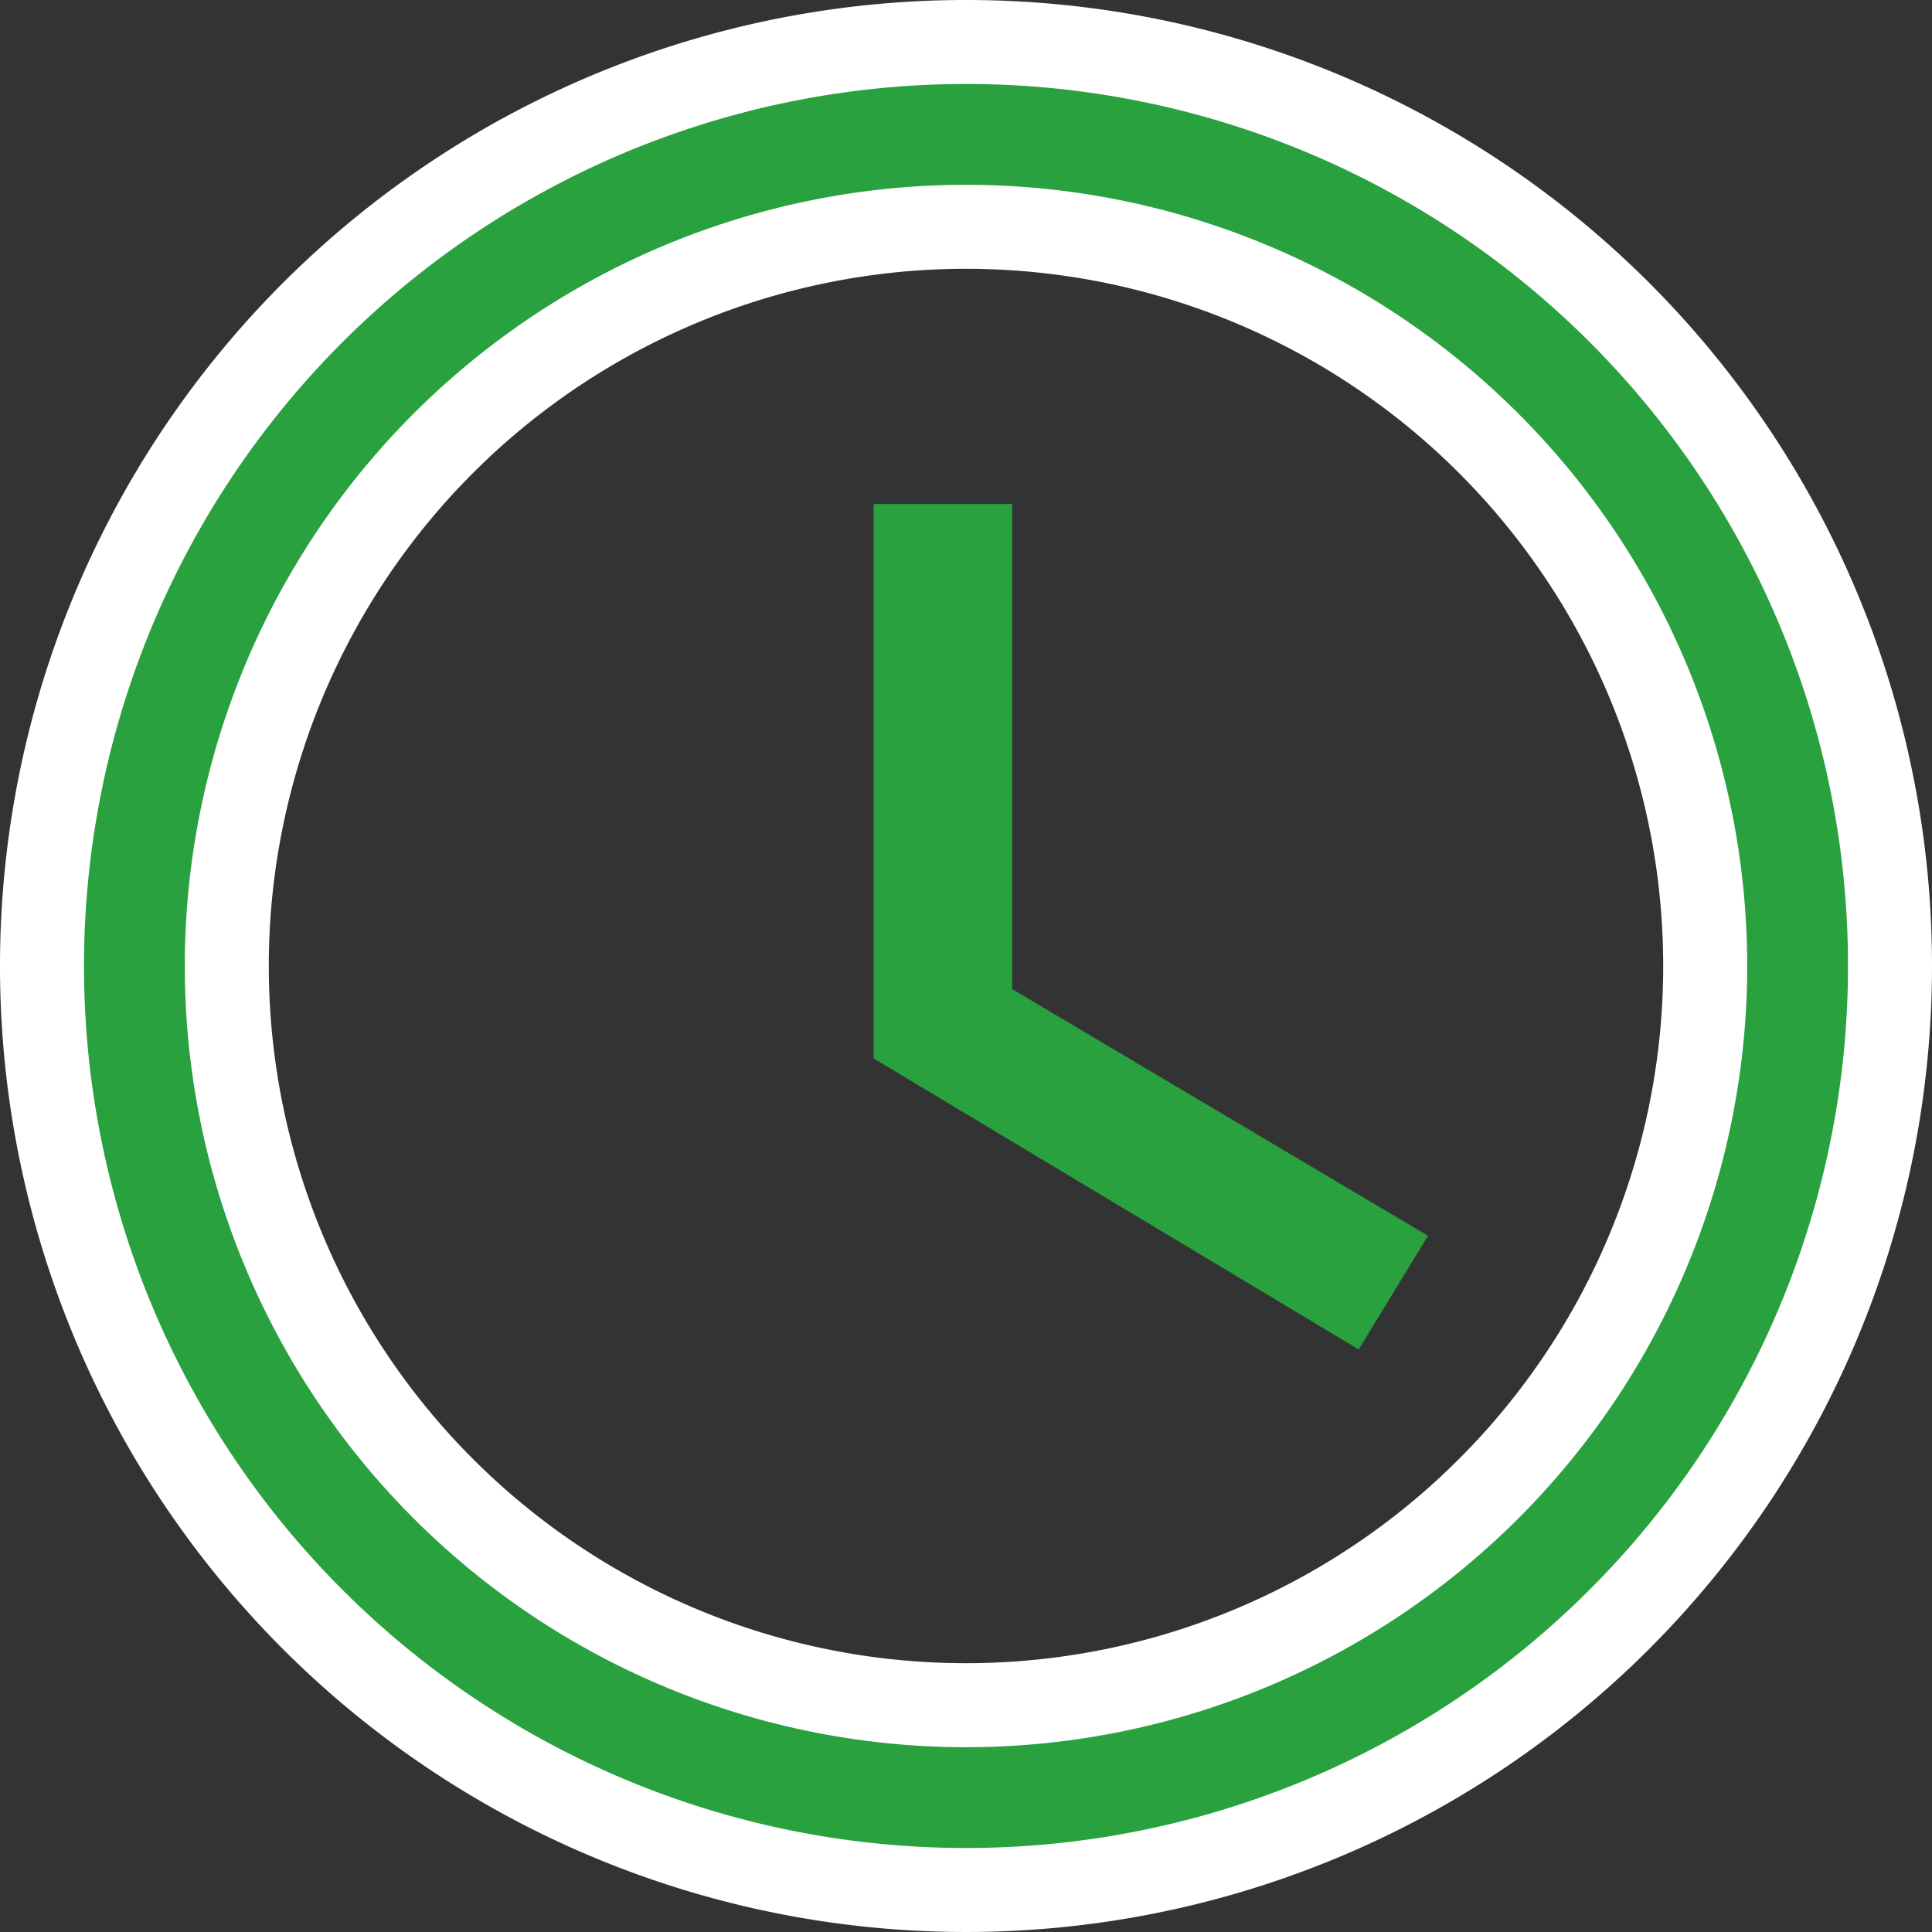
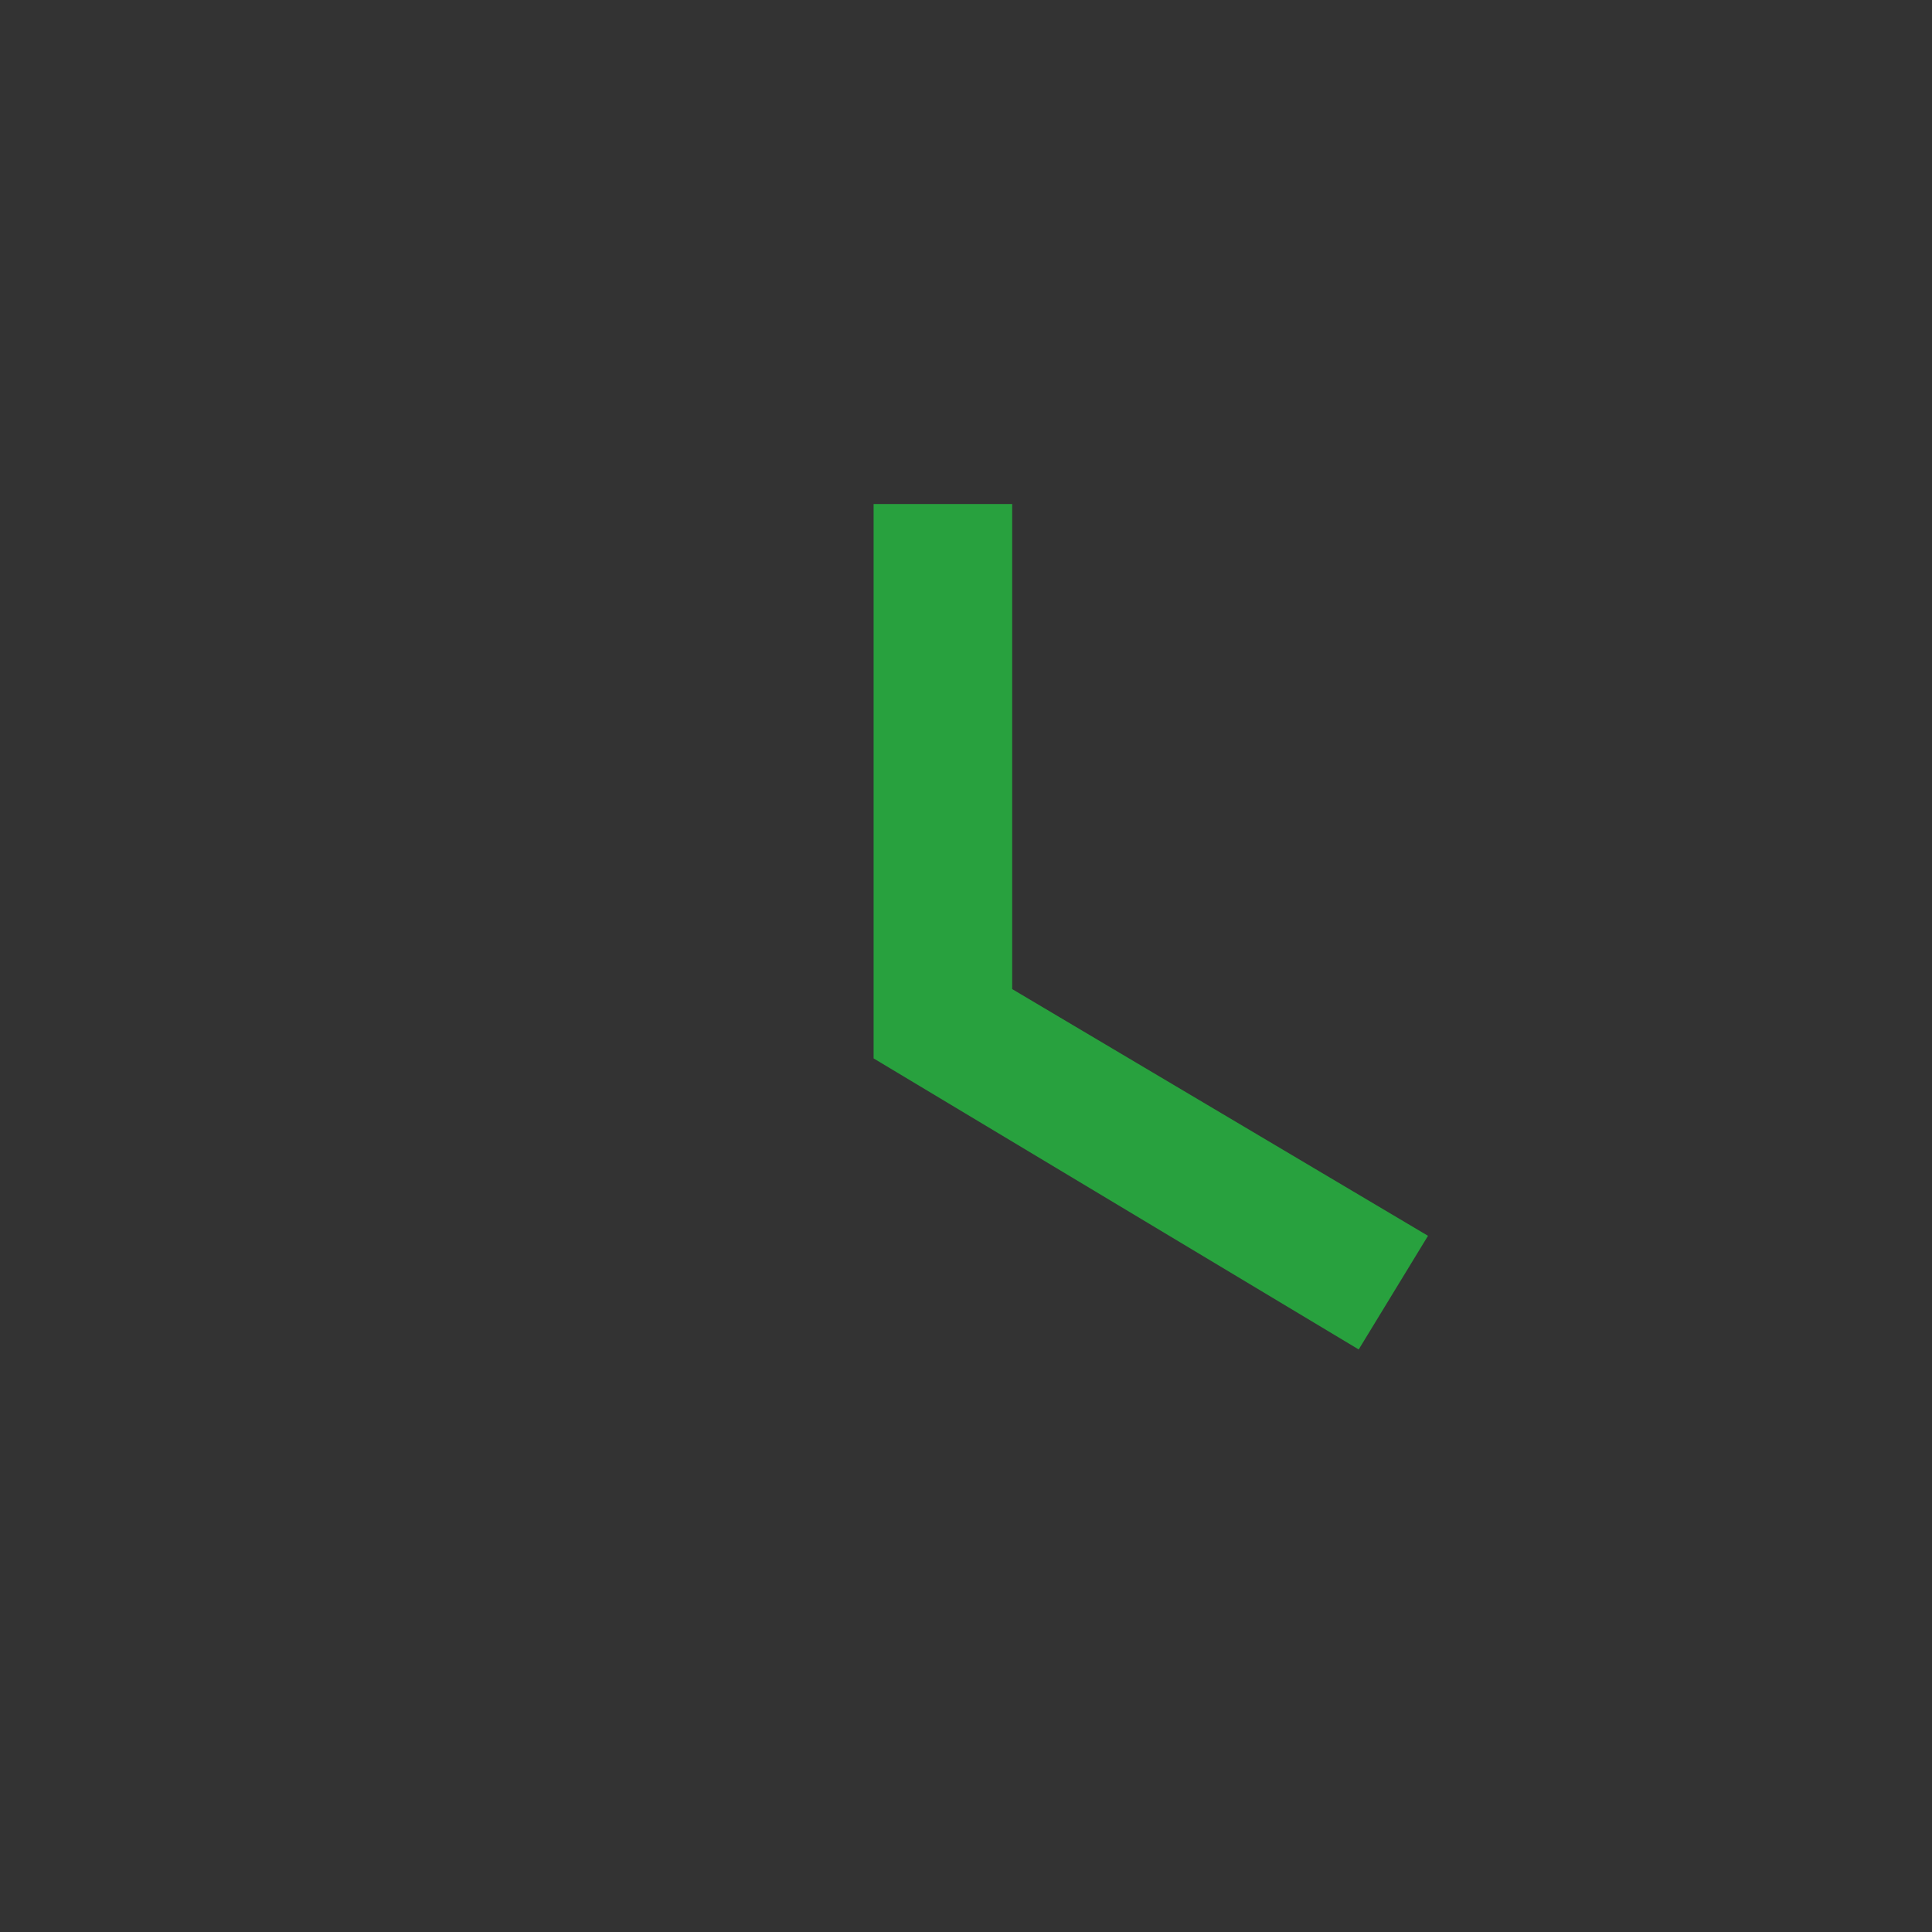
<svg xmlns="http://www.w3.org/2000/svg" width="23" height="23" viewBox="0 0 23 23">
  <rect x="0" y="0" width="23" height="23" fill="#333333" stroke="none" />
  <g id="Grupo_456" data-name="Grupo 456" transform="translate(-51.06 -536.06)">
-     <path id="Caminho_405" data-name="Caminho 405" d="M12.989,2A11,11,0,1,0,24,13,10.995,10.995,0,0,0,12.989,2ZM13,21.8A8.8,8.8,0,1,1,21.8,13,8.8,8.8,0,0,1,13,21.8Z" transform="translate(49.56 534.56)" fill="#28a13e" stroke="#fff" stroke-width="1" />
    <path id="Caminho_407" data-name="Caminho 407" d="M12.65,7H11v6.6l5.775,3.465.825-1.353-4.95-2.937Z" transform="translate(50.46 535.06)" fill="#28a13e" />
  </g>
</svg>